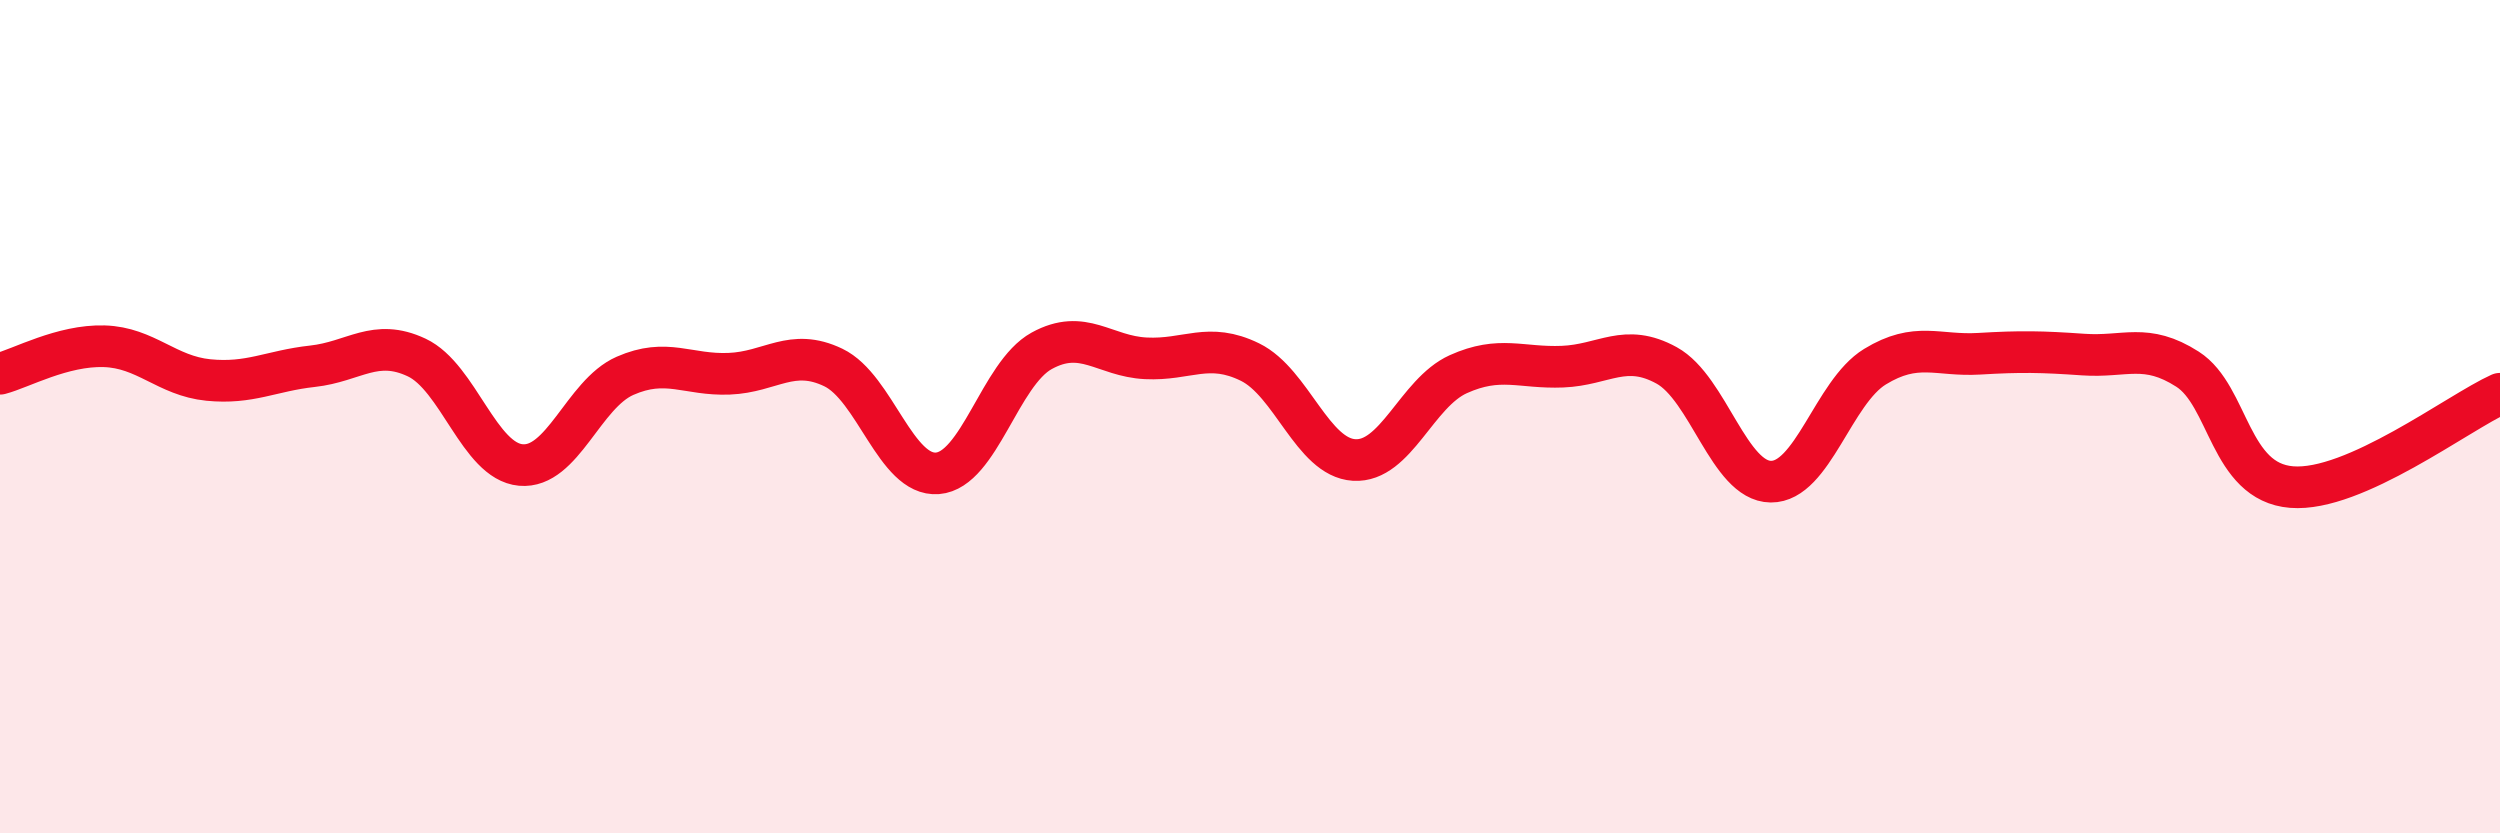
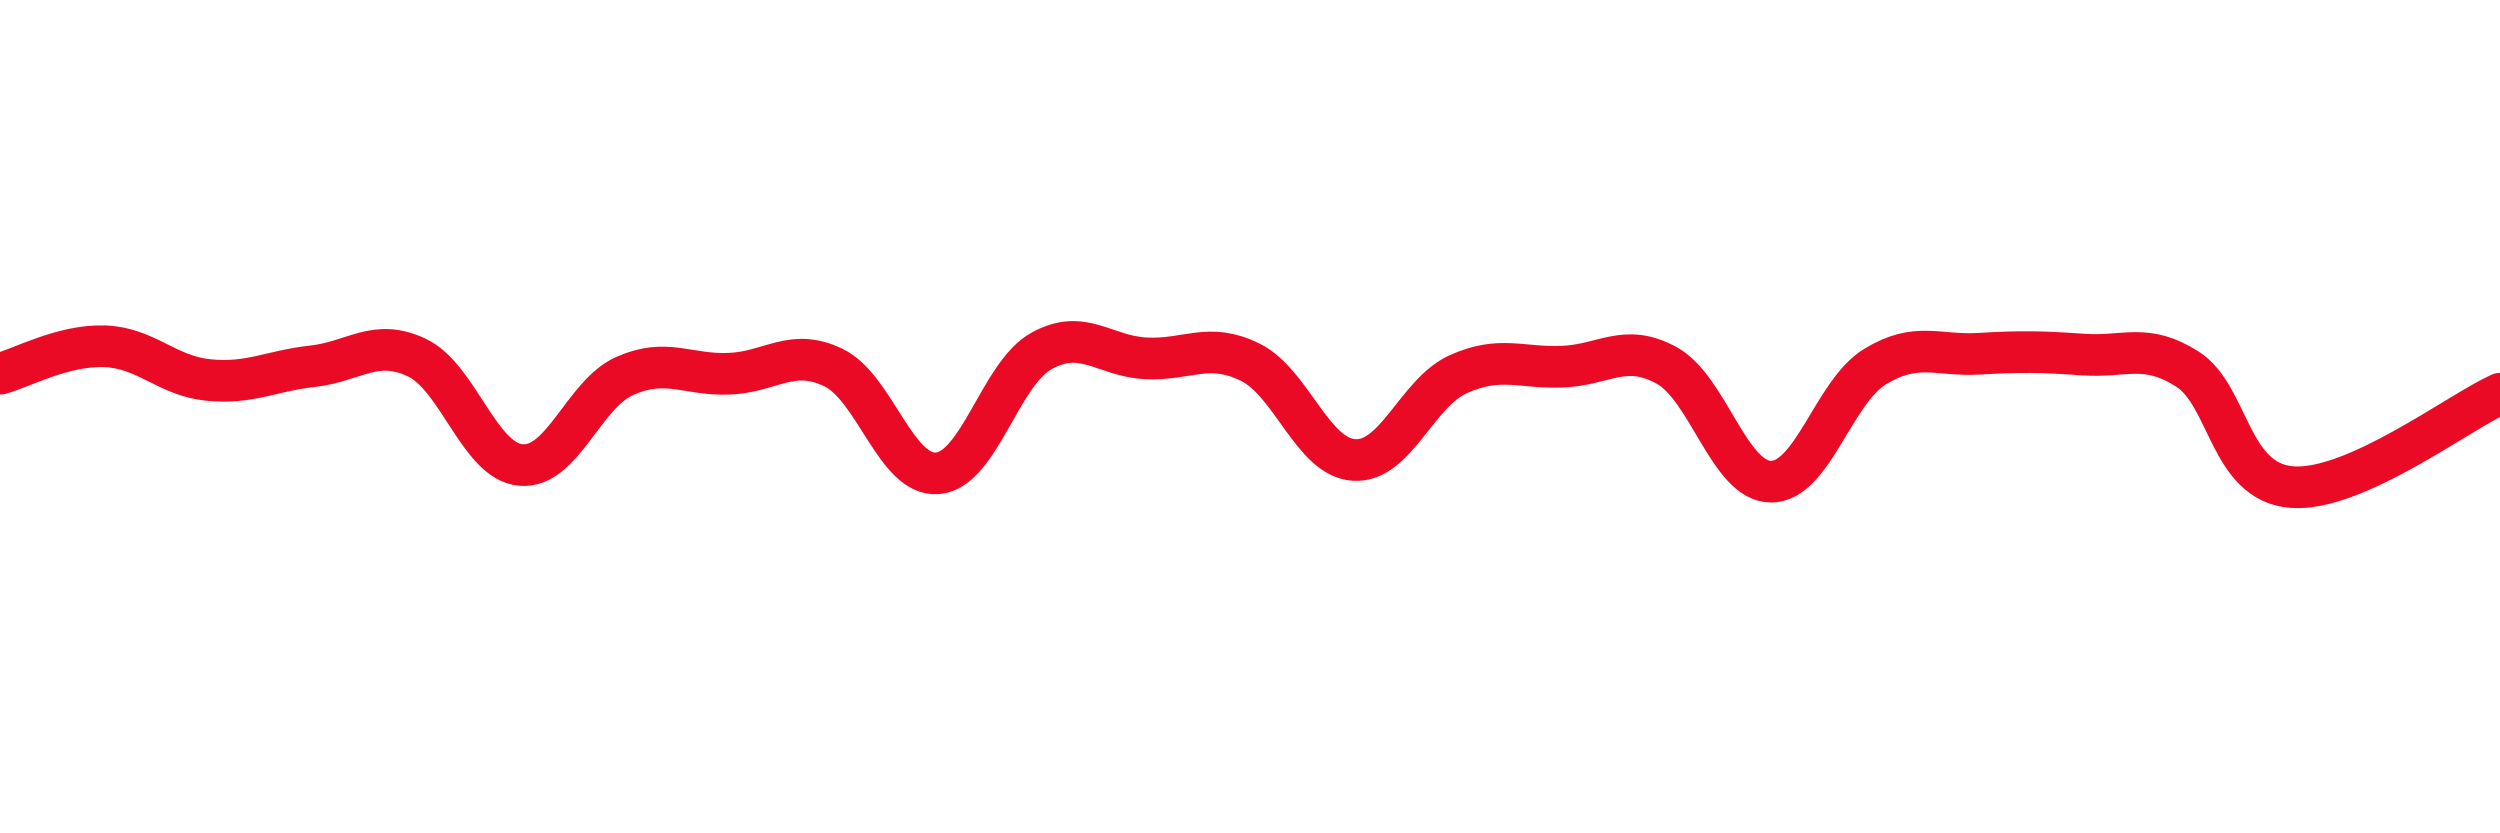
<svg xmlns="http://www.w3.org/2000/svg" width="60" height="20" viewBox="0 0 60 20">
-   <path d="M 0,8.97 C 0.5,8.84 1.5,8.28 2.5,8.31 C 3.5,8.34 4,9.02 5,9.12 C 6,9.22 6.5,8.9 7.5,8.79 C 8.5,8.68 9,8.11 10,8.58 C 11,9.05 11.5,11.07 12.5,11.16 C 13.5,11.25 14,9.46 15,9.02 C 16,8.58 16.5,9.01 17.5,8.97 C 18.5,8.93 19,8.34 20,8.82 C 21,9.3 21.5,11.44 22.5,11.36 C 23.5,11.28 24,8.97 25,8.42 C 26,7.87 26.5,8.55 27.5,8.6 C 28.5,8.65 29,8.2 30,8.69 C 31,9.18 31.5,10.98 32.5,11.04 C 33.5,11.1 34,9.43 35,8.98 C 36,8.53 36.5,8.84 37.5,8.8 C 38.5,8.76 39,8.22 40,8.77 C 41,9.32 41.5,11.55 42.5,11.56 C 43.5,11.57 44,9.41 45,8.8 C 46,8.19 46.5,8.55 47.5,8.49 C 48.5,8.43 49,8.44 50,8.51 C 51,8.58 51.5,8.22 52.5,8.86 C 53.5,9.5 53.5,11.57 55,11.69 C 56.5,11.81 59,9.9 60,9.45L60 20L0 20Z" fill="#EB0A25" opacity="0.1" stroke-linecap="round" stroke-linejoin="round" />
  <path d="M 0,8.97 C 0.5,8.84 1.5,8.28 2.5,8.31 C 3.5,8.34 4,9.02 5,9.12 C 6,9.22 6.5,8.9 7.5,8.79 C 8.5,8.68 9,8.11 10,8.58 C 11,9.05 11.5,11.07 12.5,11.16 C 13.5,11.25 14,9.46 15,9.02 C 16,8.58 16.5,9.01 17.5,8.97 C 18.5,8.93 19,8.34 20,8.82 C 21,9.3 21.5,11.44 22.5,11.36 C 23.5,11.28 24,8.97 25,8.42 C 26,7.87 26.5,8.55 27.5,8.6 C 28.5,8.65 29,8.2 30,8.69 C 31,9.18 31.5,10.98 32.5,11.04 C 33.5,11.1 34,9.43 35,8.98 C 36,8.53 36.5,8.84 37.5,8.8 C 38.5,8.76 39,8.22 40,8.77 C 41,9.32 41.5,11.55 42.5,11.56 C 43.5,11.57 44,9.41 45,8.8 C 46,8.19 46.5,8.55 47.5,8.49 C 48.5,8.43 49,8.44 50,8.51 C 51,8.58 51.5,8.22 52.5,8.86 C 53.5,9.5 53.5,11.57 55,11.69 C 56.5,11.81 59,9.9 60,9.45" stroke="#EB0A25" stroke-width="1" fill="none" stroke-linecap="round" stroke-linejoin="round" />
</svg>